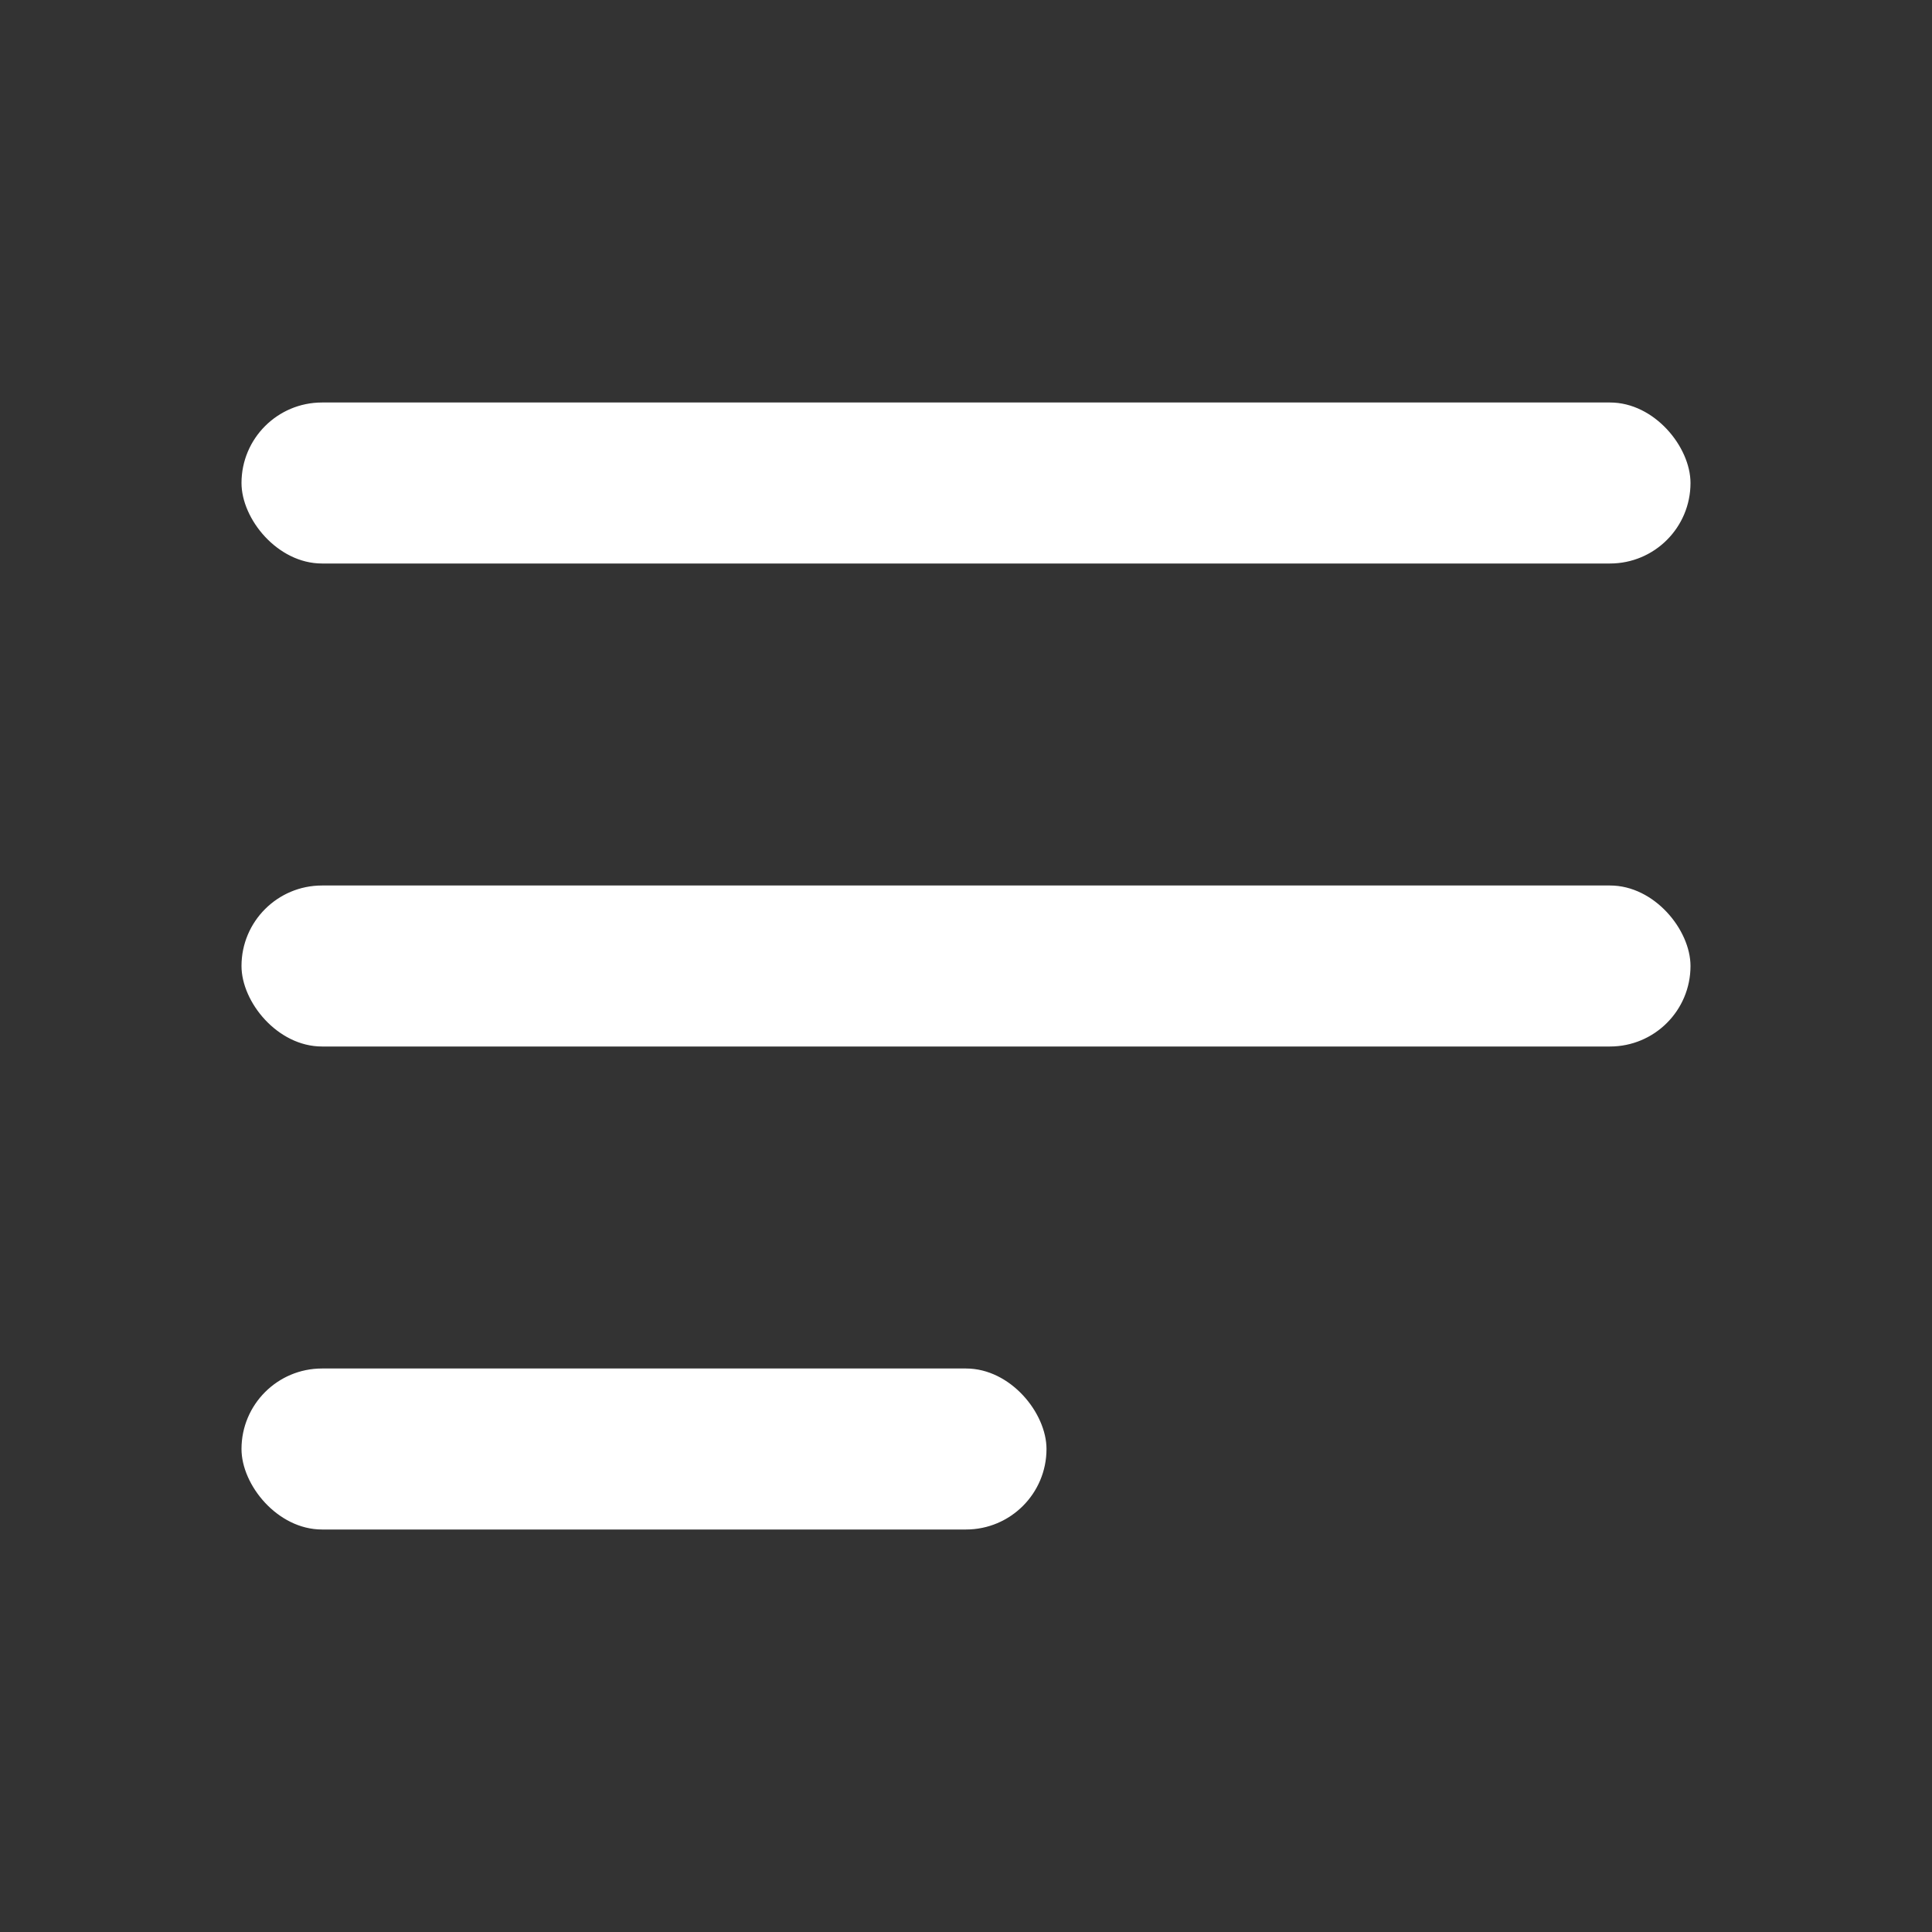
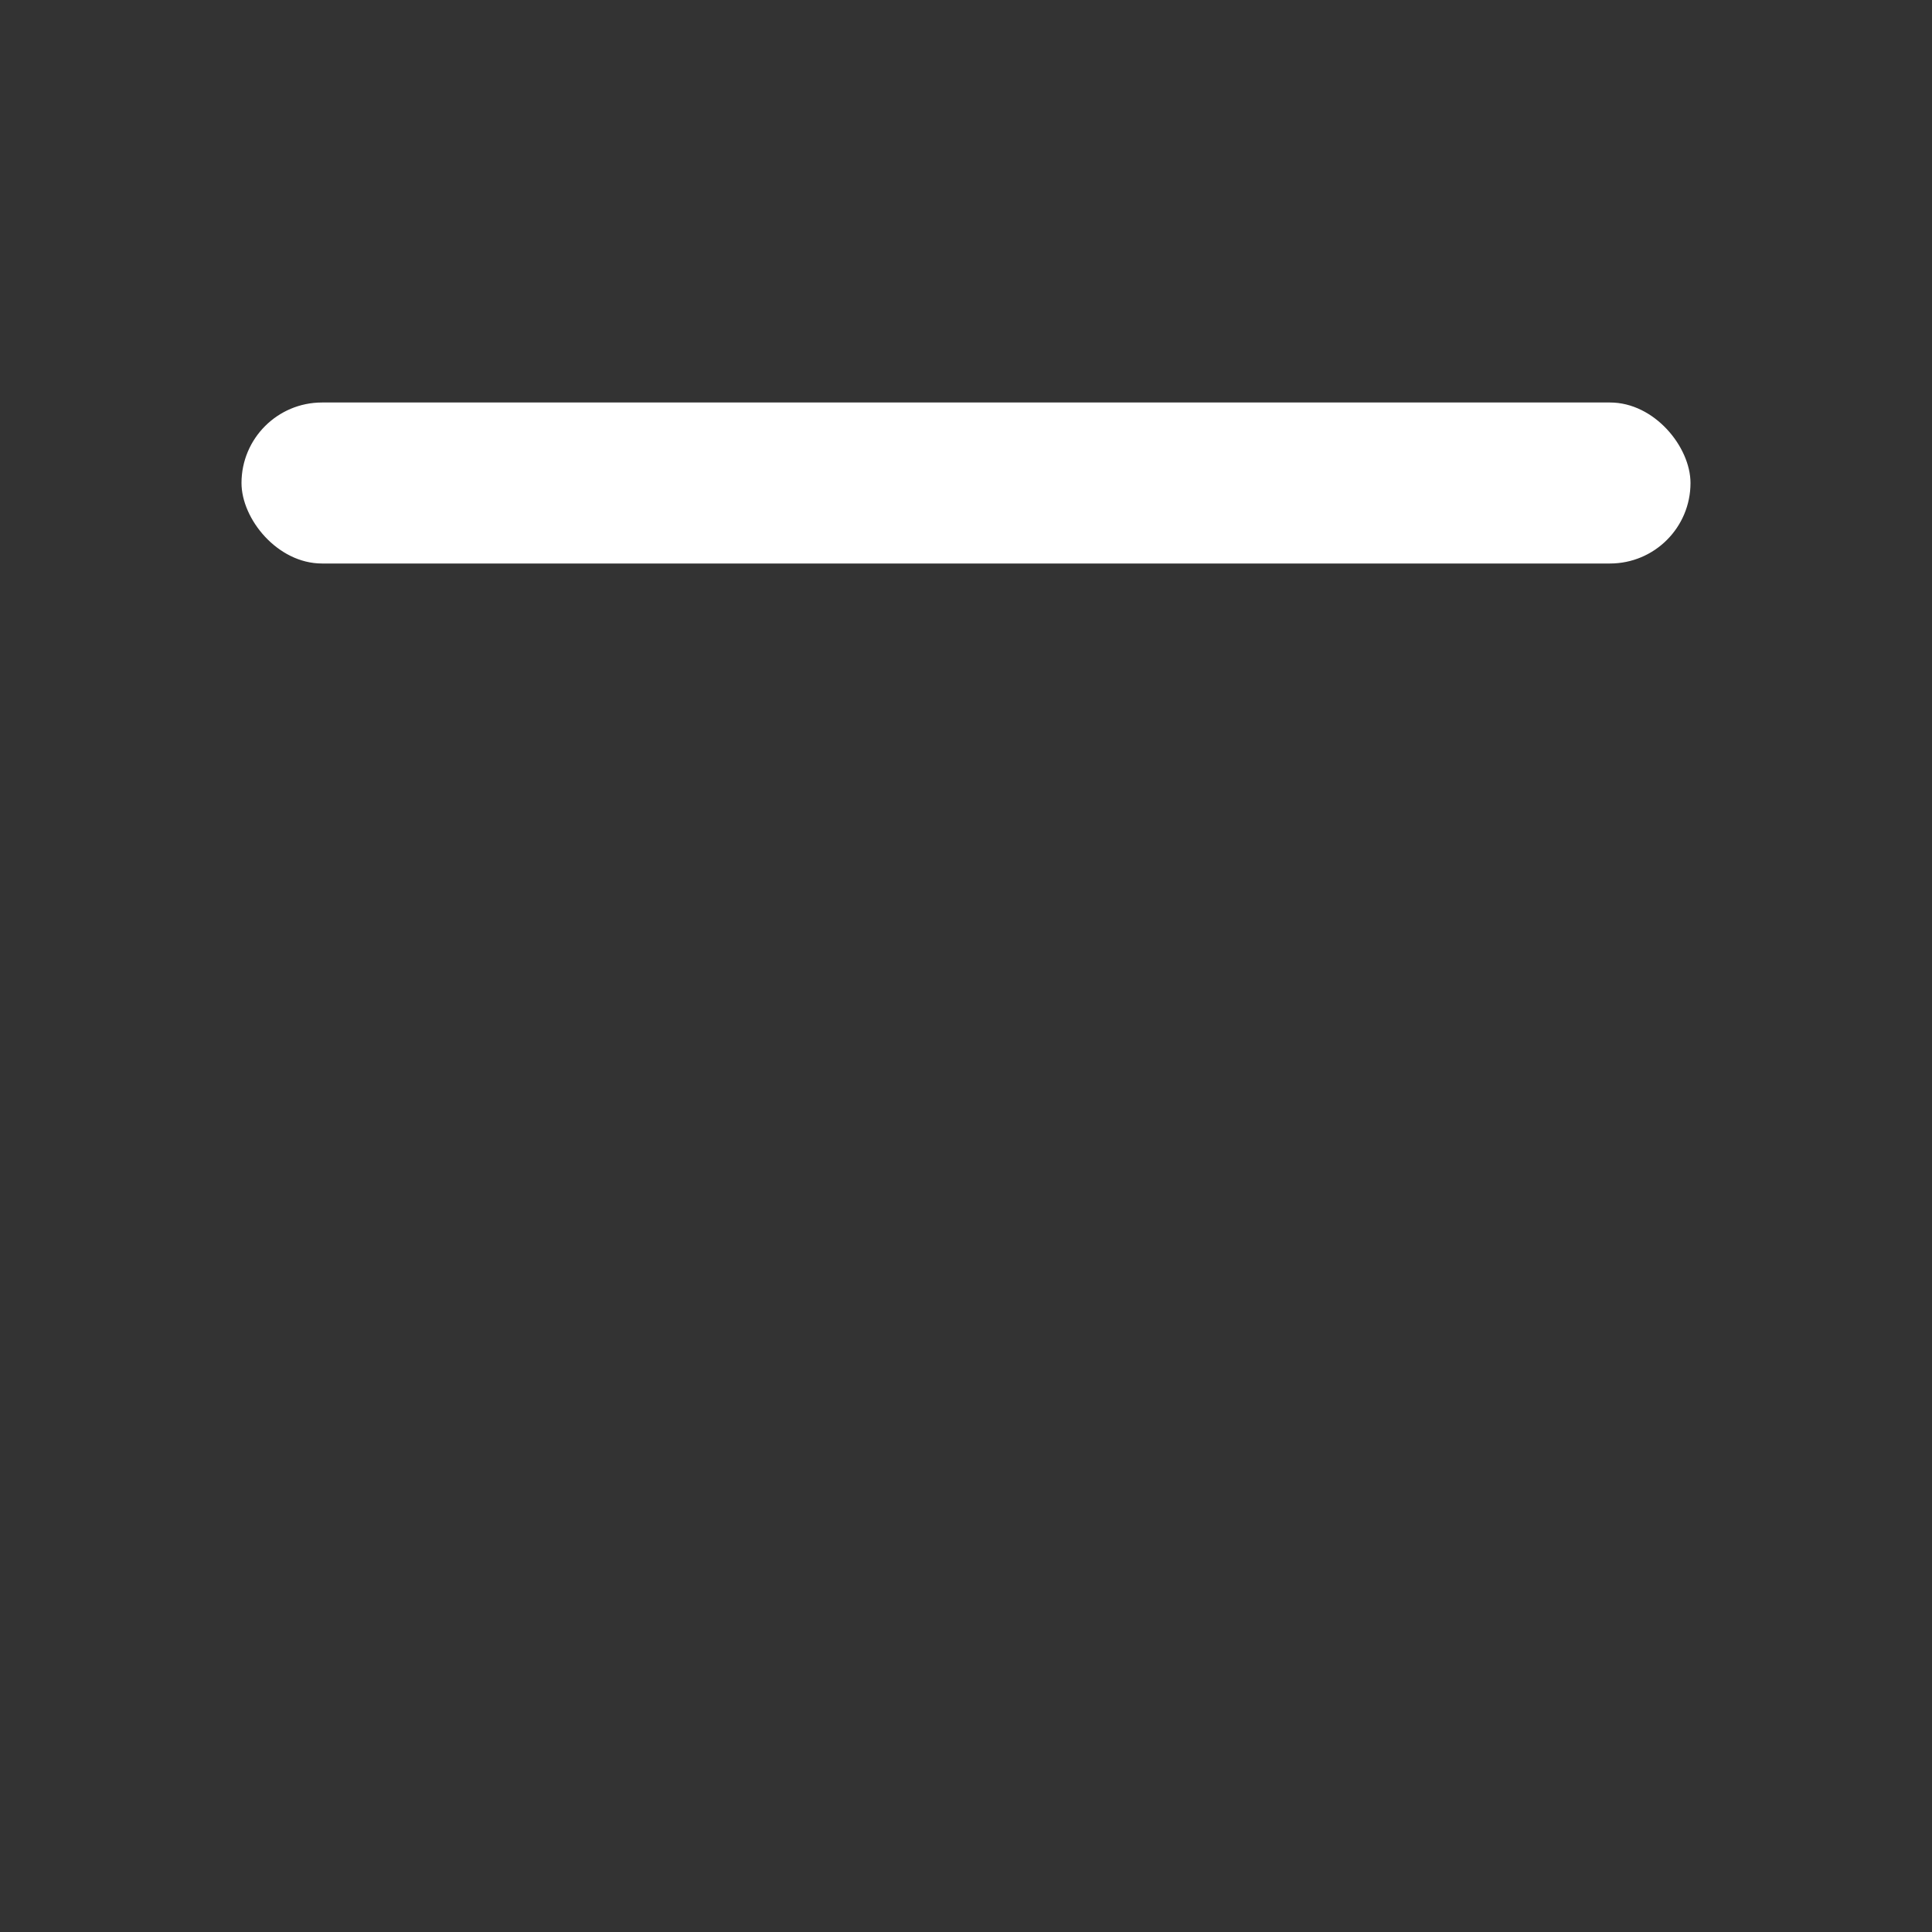
<svg xmlns="http://www.w3.org/2000/svg" width="24" height="24" viewBox="0 0 24 24" fill="none">
  <rect x="0" y="0" width="24" height="24" fill="#333333" stroke="none" />
  <rect x="3" y="5" width="18" height="2" rx="1" fill="white" />
-   <rect x="3" y="11" width="18" height="2" rx="1" fill="white" />
-   <rect x="3" y="17" width="10" height="2" rx="1" fill="white" />
</svg>